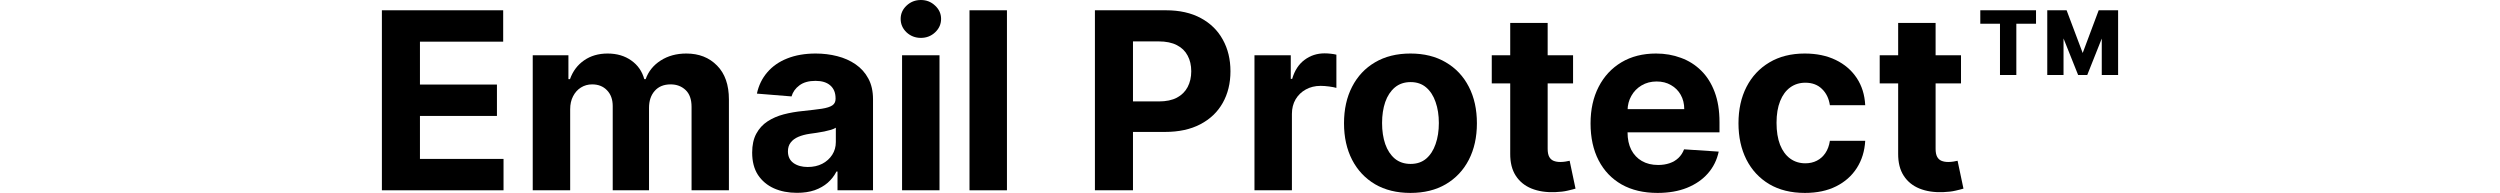
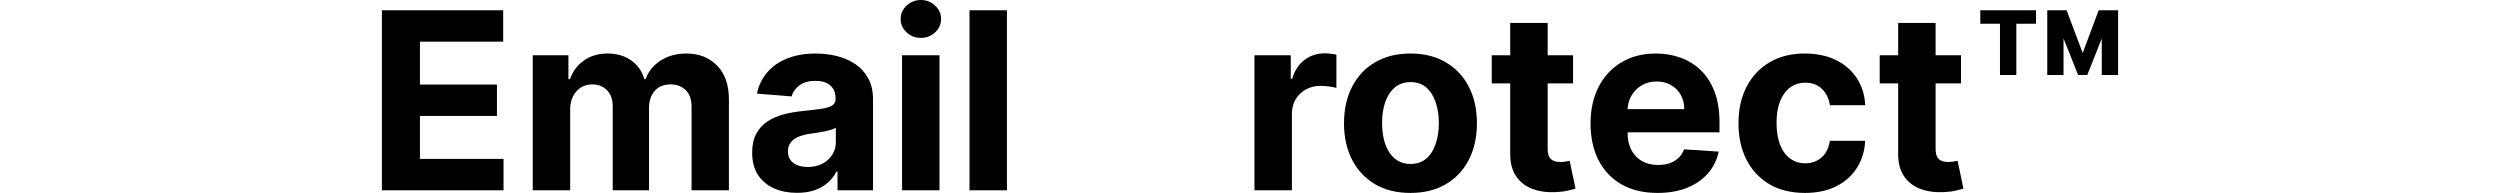
<svg xmlns="http://www.w3.org/2000/svg" width="311" height="24" viewBox="0 0 311 24" fill="none">
  <path d="M47.507 23.672V1.279H62.596V5.183H52.241V10.518H61.819V14.422H52.241V19.769H62.639V23.672H47.507Z" fill="black" />
  <path d="M66.272 23.672V6.877H70.711V9.841H70.908C71.258 8.856 71.841 8.08 72.658 7.512C73.474 6.943 74.451 6.659 75.588 6.659C76.74 6.659 77.72 6.947 78.529 7.523C79.338 8.091 79.878 8.864 80.147 9.841H80.322C80.665 8.878 81.284 8.109 82.181 7.533C83.085 6.95 84.153 6.659 85.385 6.659C86.952 6.659 88.224 7.158 89.201 8.157C90.185 9.148 90.677 10.555 90.677 12.377V23.672H86.03V13.296C86.03 12.363 85.782 11.663 85.286 11.196C84.791 10.73 84.171 10.497 83.428 10.497C82.582 10.497 81.922 10.766 81.448 11.306C80.975 11.838 80.738 12.541 80.738 13.416V23.672H76.222V13.197C76.222 12.374 75.985 11.717 75.511 11.229C75.045 10.741 74.429 10.497 73.664 10.497C73.146 10.497 72.68 10.628 72.264 10.89C71.856 11.145 71.531 11.506 71.291 11.973C71.05 12.432 70.93 12.971 70.93 13.591V23.672H66.272Z" fill="black" />
  <path d="M99.145 23.989C98.074 23.989 97.119 23.803 96.28 23.431C95.442 23.052 94.779 22.495 94.29 21.759C93.809 21.015 93.569 20.089 93.569 18.981C93.569 18.048 93.74 17.265 94.083 16.631C94.425 15.996 94.892 15.486 95.482 15.1C96.073 14.713 96.743 14.422 97.494 14.225C98.252 14.028 99.047 13.89 99.878 13.81C100.854 13.707 101.642 13.613 102.239 13.525C102.837 13.431 103.271 13.292 103.541 13.11C103.81 12.928 103.945 12.658 103.945 12.301V12.235C103.945 11.543 103.726 11.007 103.289 10.628C102.859 10.249 102.247 10.059 101.452 10.059C100.614 10.059 99.947 10.245 99.451 10.617C98.956 10.981 98.628 11.441 98.467 11.995L94.159 11.645C94.378 10.624 94.808 9.742 95.449 8.999C96.091 8.248 96.918 7.672 97.931 7.271C98.952 6.863 100.133 6.659 101.474 6.659C102.407 6.659 103.3 6.768 104.153 6.987C105.013 7.205 105.775 7.544 106.438 8.004C107.109 8.463 107.637 9.053 108.023 9.775C108.41 10.489 108.603 11.346 108.603 12.344V23.672H104.186V21.343H104.054C103.785 21.868 103.424 22.331 102.972 22.732C102.52 23.125 101.977 23.435 101.343 23.661C100.709 23.88 99.976 23.989 99.145 23.989ZM100.479 20.774C101.164 20.774 101.769 20.64 102.294 20.37C102.819 20.093 103.231 19.721 103.53 19.255C103.828 18.788 103.978 18.26 103.978 17.669V15.887C103.832 15.982 103.632 16.069 103.377 16.149C103.129 16.222 102.848 16.292 102.535 16.357C102.221 16.416 101.908 16.47 101.594 16.521C101.281 16.565 100.997 16.605 100.741 16.642C100.195 16.722 99.717 16.849 99.309 17.024C98.901 17.199 98.584 17.436 98.358 17.735C98.132 18.026 98.019 18.391 98.019 18.828C98.019 19.462 98.249 19.947 98.708 20.282C99.174 20.61 99.765 20.774 100.479 20.774Z" fill="black" />
  <path d="M112.217 23.672V6.877H116.874V23.672H112.217ZM114.556 4.713C113.864 4.713 113.27 4.483 112.774 4.024C112.286 3.557 112.042 3 112.042 2.351C112.042 1.709 112.286 1.159 112.774 0.7C113.27 0.233 113.864 0 114.556 0C115.249 0 115.839 0.233 116.328 0.7C116.823 1.159 117.071 1.709 117.071 2.351C117.071 3 116.823 3.557 116.328 4.024C115.839 4.483 115.249 4.713 114.556 4.713Z" fill="black" />
  <path d="M125.264 1.279V23.672H120.606V1.279H125.264Z" fill="black" />
-   <path d="M136.208 23.672V1.279H145.043C146.741 1.279 148.188 1.604 149.384 2.252C150.579 2.894 151.49 3.787 152.117 4.931C152.751 6.068 153.069 7.38 153.069 8.867C153.069 10.354 152.748 11.666 152.106 12.804C151.465 13.941 150.536 14.826 149.318 15.461C148.108 16.095 146.643 16.412 144.923 16.412H139.292V12.618H144.157C145.069 12.618 145.819 12.461 146.41 12.148C147.008 11.827 147.452 11.386 147.744 10.825C148.043 10.256 148.192 9.604 148.192 8.867C148.192 8.124 148.043 7.475 147.744 6.921C147.452 6.36 147.008 5.926 146.41 5.62C145.812 5.307 145.054 5.15 144.136 5.15H140.943V23.672H136.208Z" fill="black" />
  <path d="M156.056 23.672V6.877H160.572V9.808H160.747C161.053 8.765 161.567 7.978 162.289 7.446C163.01 6.907 163.841 6.637 164.782 6.637C165.015 6.637 165.266 6.651 165.536 6.681C165.806 6.71 166.043 6.75 166.247 6.801V10.934C166.028 10.868 165.726 10.81 165.339 10.759C164.953 10.708 164.599 10.682 164.279 10.682C163.593 10.682 162.981 10.832 162.442 11.131C161.91 11.422 161.487 11.831 161.173 12.355C160.867 12.88 160.714 13.485 160.714 14.17V23.672H156.056Z" fill="black" />
  <path d="M175.461 24C173.763 24 172.294 23.639 171.055 22.918C169.823 22.189 168.872 21.175 168.201 19.878C167.531 18.573 167.195 17.061 167.195 15.34C167.195 13.605 167.531 12.089 168.201 10.792C168.872 9.487 169.823 8.474 171.055 7.752C172.294 7.023 173.763 6.659 175.461 6.659C177.16 6.659 178.625 7.023 179.857 7.752C181.096 8.474 182.051 9.487 182.721 10.792C183.392 12.089 183.727 13.605 183.727 15.34C183.727 17.061 183.392 18.573 182.721 19.878C182.051 21.175 181.096 22.189 179.857 22.918C178.625 23.639 177.16 24 175.461 24ZM175.483 20.392C176.256 20.392 176.901 20.173 177.418 19.736C177.936 19.291 178.326 18.686 178.588 17.921C178.858 17.155 178.993 16.284 178.993 15.307C178.993 14.331 178.858 13.46 178.588 12.694C178.326 11.929 177.936 11.324 177.418 10.879C176.901 10.435 176.256 10.212 175.483 10.212C174.703 10.212 174.047 10.435 173.515 10.879C172.99 11.324 172.593 11.929 172.323 12.694C172.061 13.46 171.93 14.331 171.93 15.307C171.93 16.284 172.061 17.155 172.323 17.921C172.593 18.686 172.99 19.291 173.515 19.736C174.047 20.173 174.703 20.392 175.483 20.392Z" fill="black" />
  <path d="M195.689 6.877V10.376H185.575V6.877H195.689ZM187.871 2.854H192.529V18.511C192.529 18.941 192.595 19.276 192.726 19.517C192.857 19.75 193.039 19.914 193.273 20.009C193.513 20.104 193.79 20.151 194.104 20.151C194.322 20.151 194.541 20.133 194.76 20.097C194.978 20.053 195.146 20.02 195.263 19.998L195.995 23.464C195.762 23.537 195.434 23.621 195.011 23.716C194.588 23.818 194.074 23.88 193.469 23.902C192.347 23.945 191.363 23.796 190.517 23.453C189.679 23.111 189.027 22.579 188.56 21.857C188.094 21.135 187.864 20.224 187.871 19.123V2.854Z" fill="black" />
  <path d="M206.197 24C204.469 24 202.982 23.65 201.736 22.95C200.496 22.243 199.541 21.245 198.871 19.954C198.2 18.657 197.865 17.123 197.865 15.351C197.865 13.624 198.2 12.107 198.871 10.803C199.541 9.498 200.485 8.481 201.703 7.752C202.927 7.023 204.363 6.659 206.011 6.659C207.119 6.659 208.15 6.837 209.105 7.195C210.067 7.544 210.905 8.073 211.62 8.78C212.341 9.487 212.903 10.376 213.304 11.448C213.705 12.512 213.905 13.758 213.905 15.187V16.466H199.724V13.58H209.521C209.521 12.909 209.375 12.315 209.083 11.798C208.792 11.28 208.387 10.876 207.869 10.584C207.359 10.285 206.765 10.136 206.087 10.136C205.38 10.136 204.753 10.3 204.207 10.628C203.667 10.948 203.244 11.382 202.938 11.929C202.632 12.468 202.475 13.07 202.468 13.733V16.477C202.468 17.308 202.621 18.026 202.927 18.631C203.241 19.236 203.682 19.703 204.25 20.031C204.819 20.359 205.493 20.523 206.273 20.523C206.791 20.523 207.264 20.45 207.695 20.304C208.125 20.159 208.493 19.94 208.799 19.648C209.105 19.357 209.338 19 209.499 18.577L213.807 18.861C213.588 19.896 213.14 20.8 212.462 21.573C211.791 22.338 210.924 22.936 209.859 23.366C208.803 23.789 207.582 24 206.197 24Z" fill="black" />
  <path d="M224.533 24C222.813 24 221.333 23.636 220.094 22.907C218.862 22.17 217.914 21.15 217.251 19.845C216.595 18.54 216.267 17.039 216.267 15.34C216.267 13.62 216.598 12.111 217.262 10.814C217.932 9.509 218.884 8.492 220.115 7.763C221.347 7.027 222.813 6.659 224.511 6.659C225.976 6.659 227.259 6.925 228.36 7.457C229.46 7.989 230.331 8.736 230.973 9.698C231.614 10.661 231.968 11.79 232.033 13.088H227.638C227.514 12.25 227.186 11.575 226.654 11.065C226.129 10.548 225.44 10.289 224.587 10.289C223.866 10.289 223.235 10.486 222.696 10.879C222.164 11.266 221.748 11.831 221.449 12.574C221.151 13.318 221.001 14.218 221.001 15.275C221.001 16.346 221.147 17.257 221.438 18.008C221.737 18.759 222.156 19.331 222.696 19.725C223.235 20.119 223.866 20.315 224.587 20.315C225.12 20.315 225.597 20.206 226.02 19.987C226.45 19.769 226.803 19.451 227.08 19.036C227.365 18.613 227.551 18.107 227.638 17.516H232.033C231.961 18.799 231.611 19.929 230.984 20.906C230.364 21.875 229.508 22.633 228.414 23.18C227.321 23.727 226.027 24 224.533 24Z" fill="black" />
  <path d="M243.949 6.877V10.376H233.835V6.877H243.949ZM236.131 2.854H240.789V18.511C240.789 18.941 240.854 19.276 240.986 19.517C241.117 19.75 241.299 19.914 241.532 20.009C241.773 20.104 242.05 20.151 242.363 20.151C242.582 20.151 242.801 20.133 243.019 20.097C243.238 20.053 243.406 20.02 243.522 19.998L244.255 23.464C244.022 23.537 243.694 23.621 243.271 23.716C242.848 23.818 242.334 23.88 241.729 23.902C240.607 23.945 239.623 23.796 238.777 23.453C237.939 23.111 237.286 22.579 236.82 21.857C236.353 21.135 236.124 20.224 236.131 19.123V2.854Z" fill="black" />
  <path d="M258.518 9.327L255.304 1.279H257.086L259.087 6.593L261.077 1.279H262.859L259.655 9.327H258.518ZM254.68 9.327V1.279H256.703V9.327H254.68ZM261.459 9.327V1.279H263.493V9.327H261.459ZM248.798 9.327V1.979H250.832V9.327H248.798ZM246.349 2.952V1.279H253.281V2.952H246.349Z" fill="black" />
</svg>